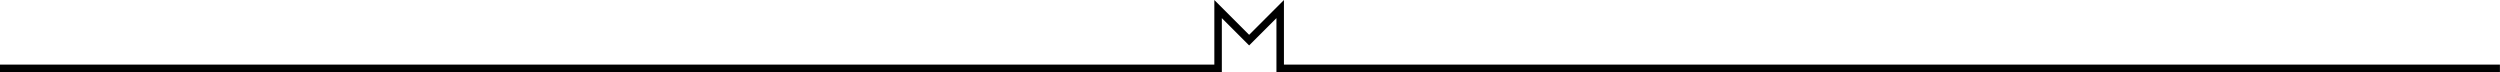
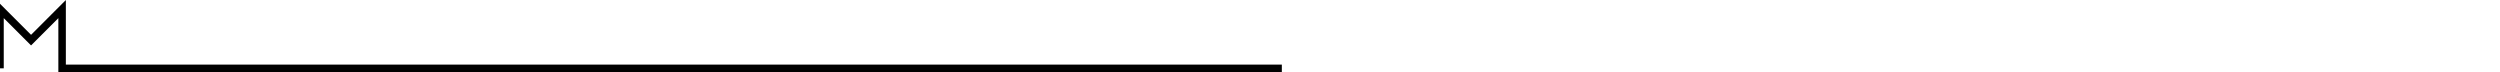
<svg xmlns="http://www.w3.org/2000/svg" version="1.1" id="Layer_1" x="0px" y="0px" viewBox="0 0 3333.1 96.1" style="enable-background:new 0 0 3333.1 96.1;" xml:space="preserve">
  <style type="text/css">
	.st0{fill:none;stroke:#000000;stroke-width:10;}
</style>
-   <path id="Path_11" class="st0" d="M0,91.1h1624v-79l41.4,41.4l41.4-41.4v79h1626.2" />
+   <path id="Path_11" class="st0" d="M0,91.1v-79l41.4,41.4l41.4-41.4v79h1626.2" />
</svg>